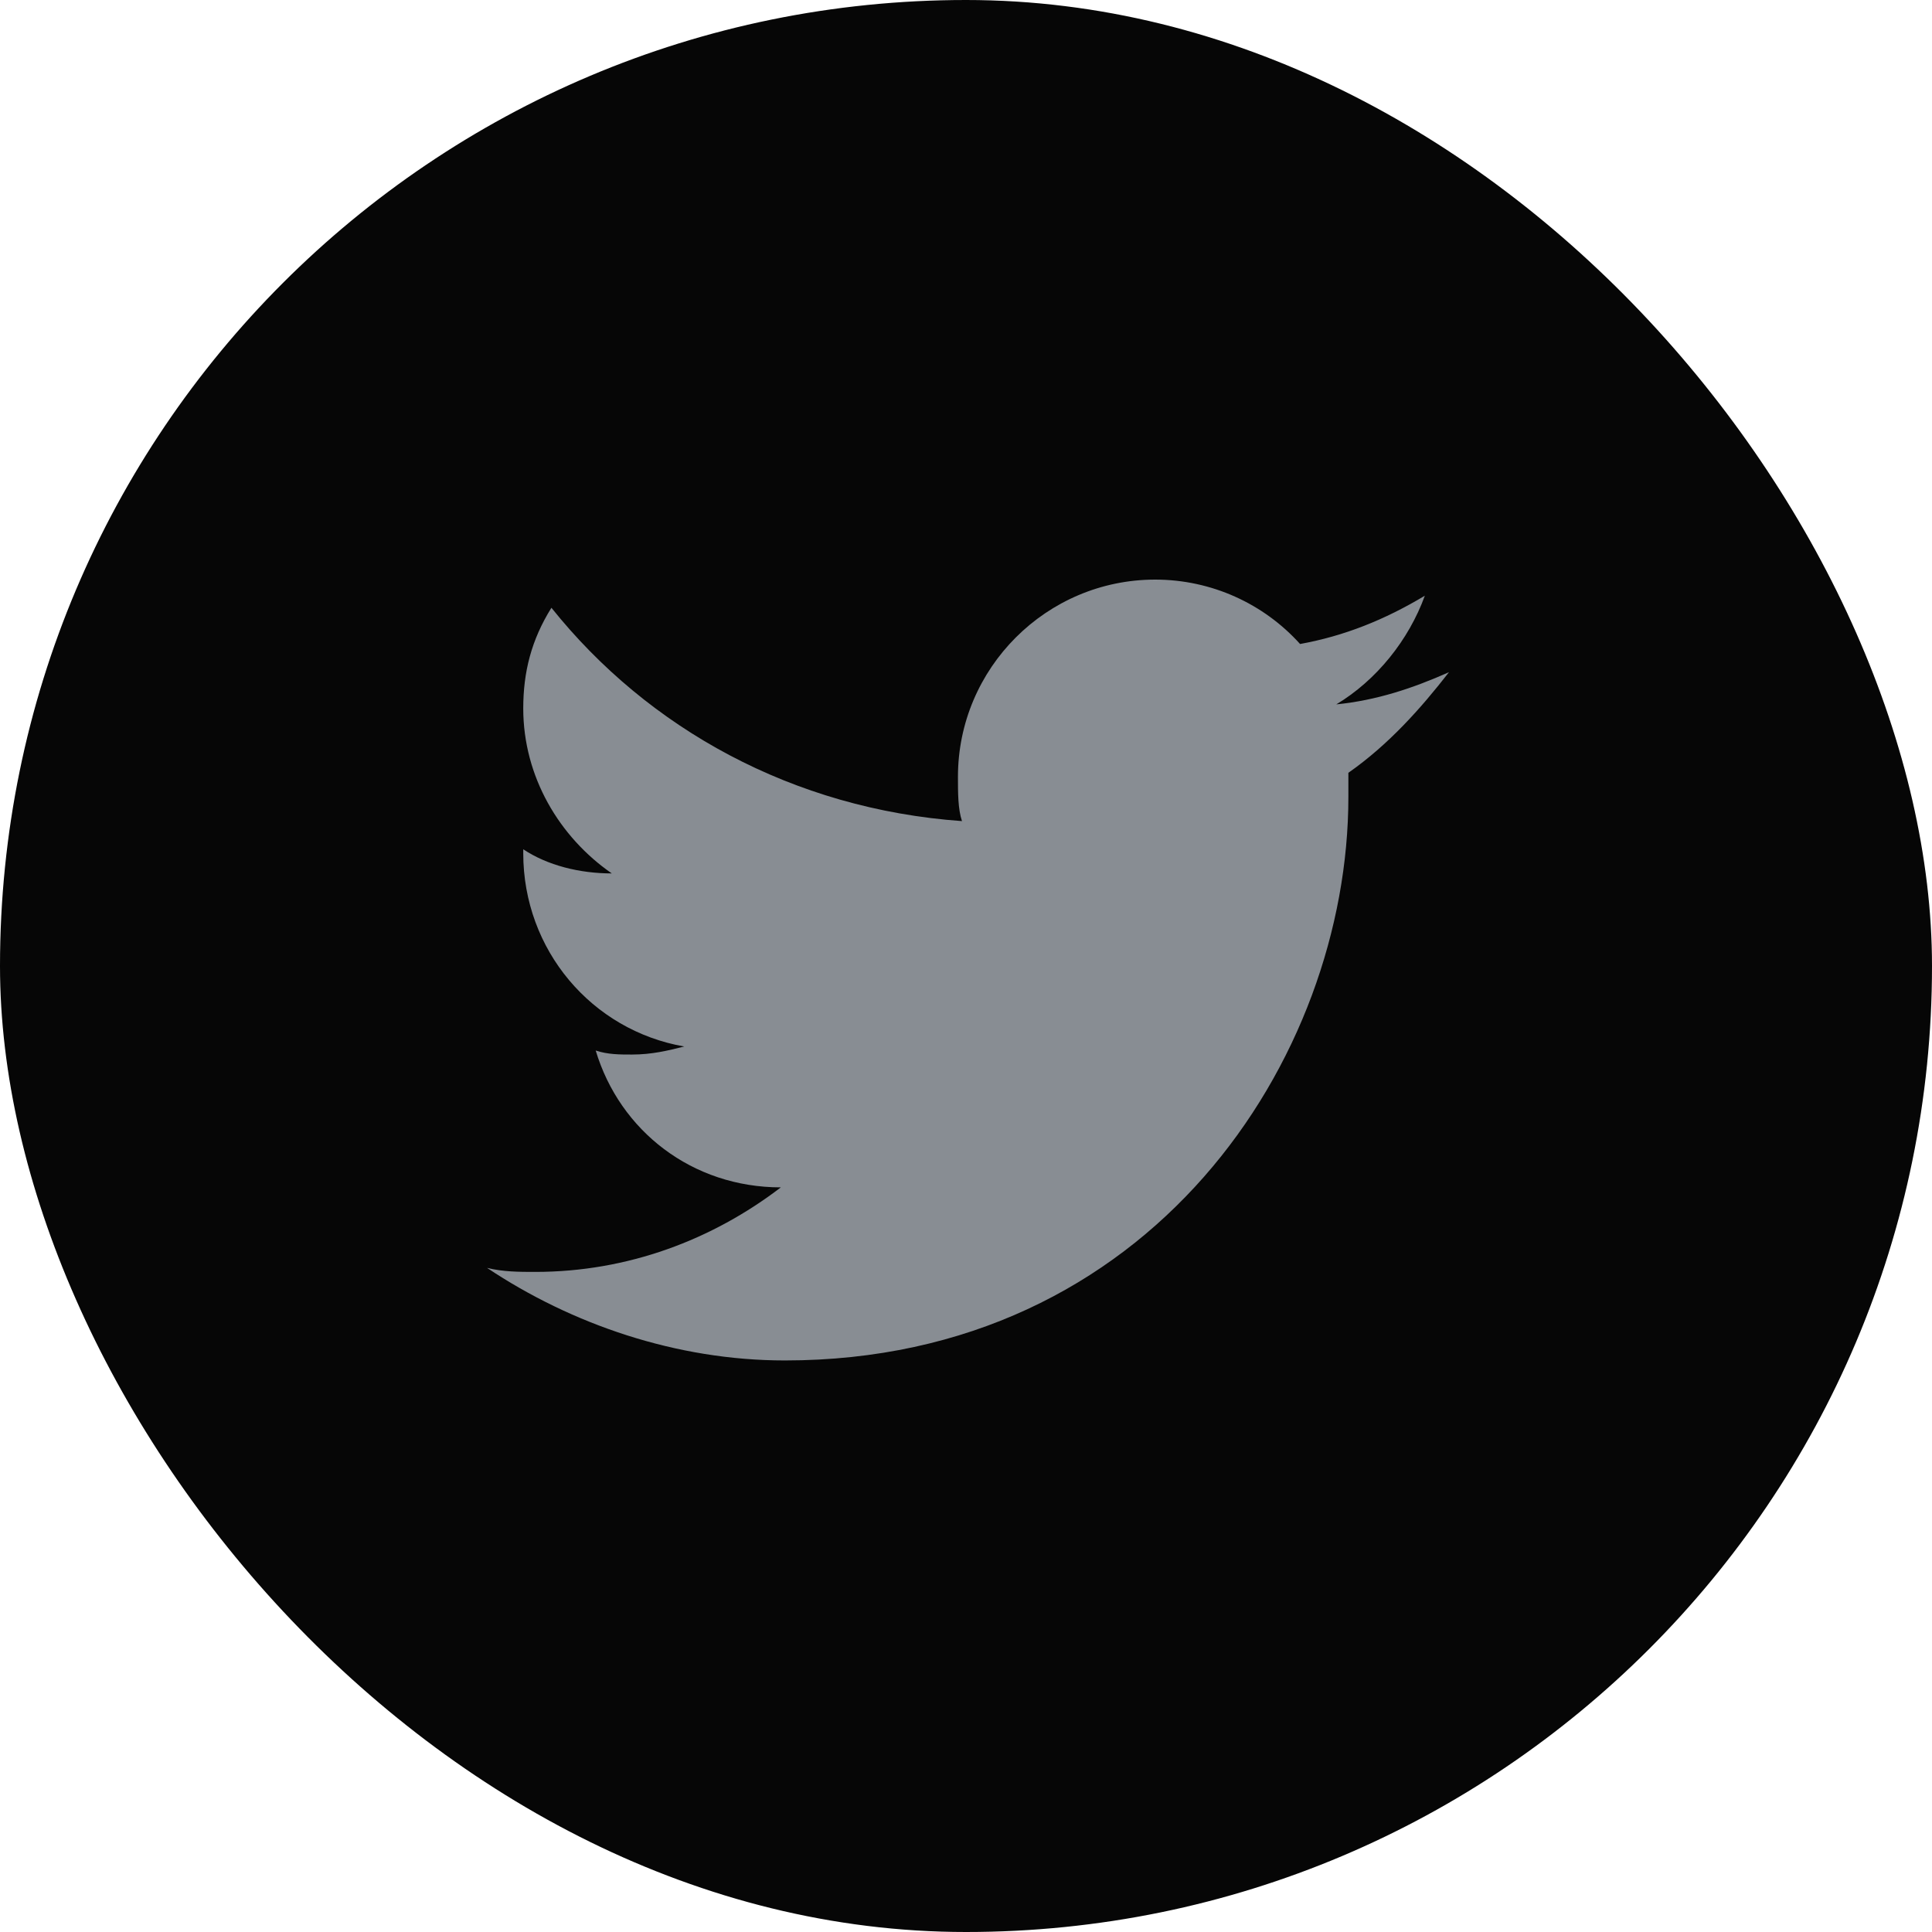
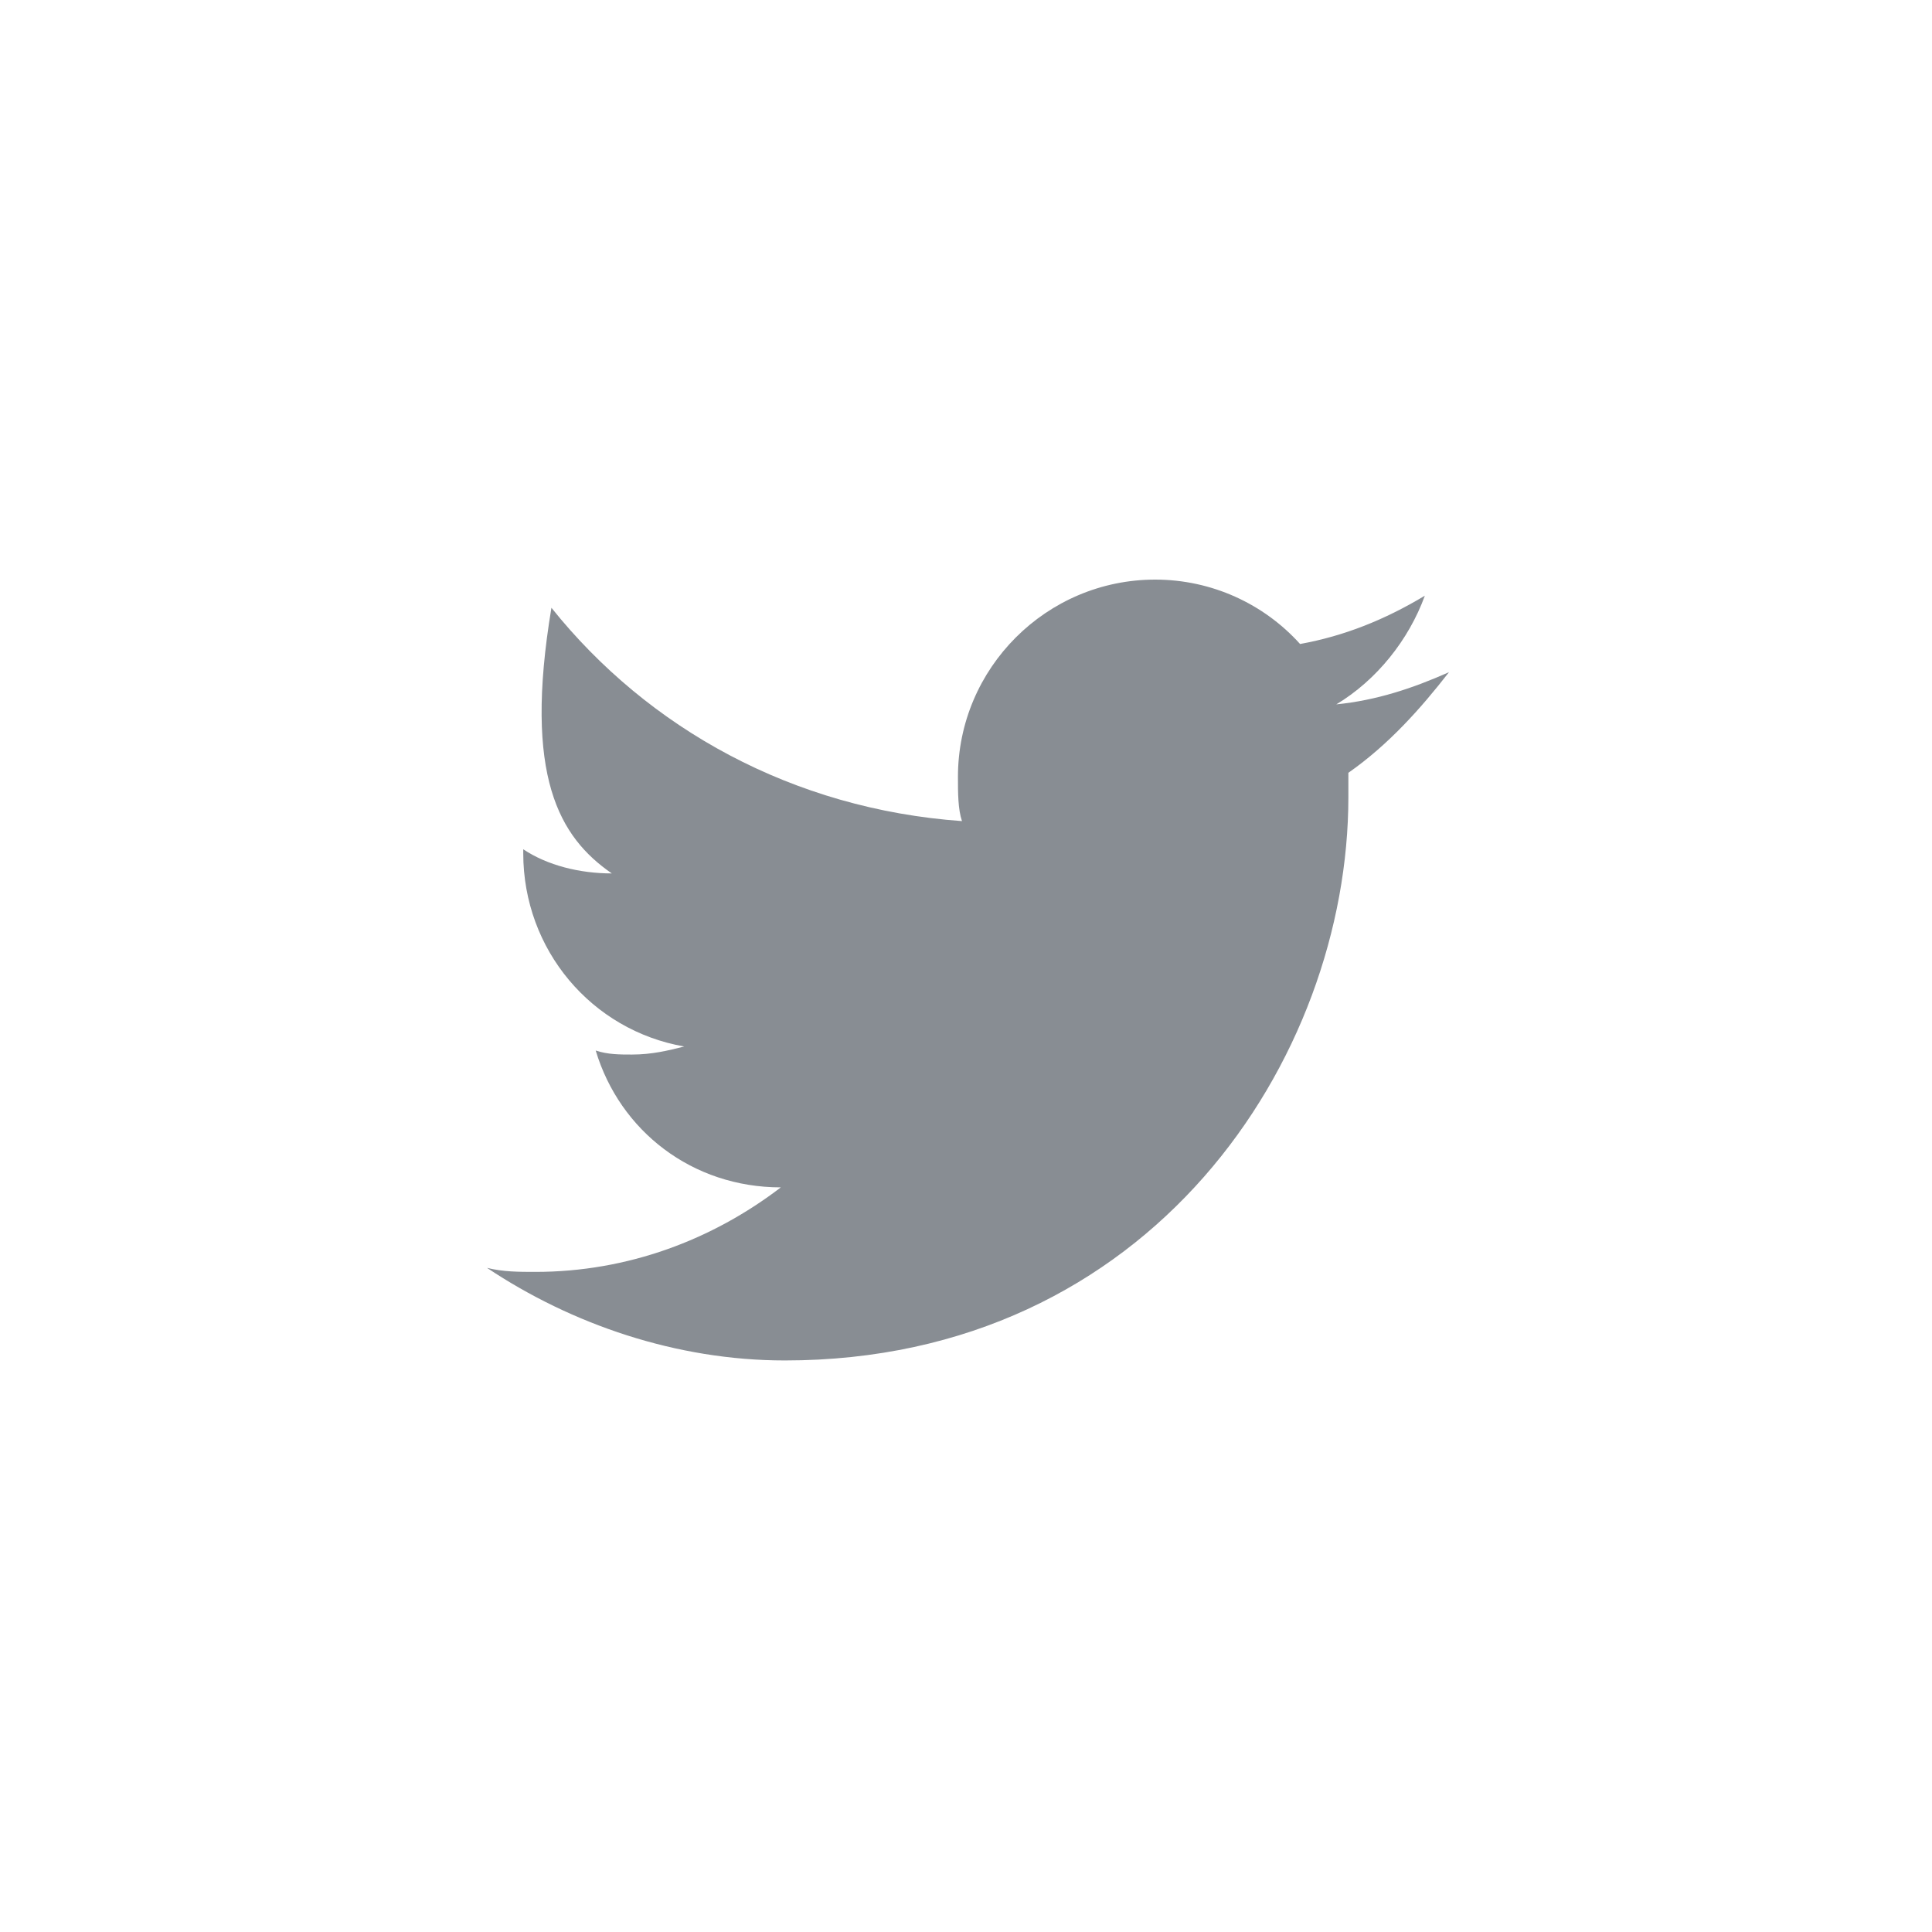
<svg xmlns="http://www.w3.org/2000/svg" width="48" height="48" viewBox="0 0 48 48" fill="none">
-   <rect width="48" height="48" rx="24" fill="#060606" />
  <g clip-path="url(#clip0_29_540)">
-     <path d="M19.5 33.8C28.6 33.8 33.5 26.3 33.5 19.8C33.5 19.6 33.5 19.4 33.5 19.2C34.5 18.5 35.3 17.6 36 16.7C35.1 17.1 34.2 17.4 33.2 17.5C34.2 16.9 35 15.9 35.4 14.8C34.4 15.4 33.4 15.8 32.3 16C31.4 15 30.1 14.4 28.7 14.4C26 14.4 23.8 16.6 23.8 19.3C23.8 19.7 23.8 20.1 23.9 20.4C19.7 20.1 16.1 18.1 13.7 15.1C13.2 15.9 13 16.7 13 17.6C13 19.3 13.9 20.8 15.2 21.7C14.4 21.7 13.6 21.5 13 21.1C13 21.1 13 21.1 13 21.2C13 23.6 14.7 25.6 17 26C16.6 26.1 16.2 26.2 15.7 26.2C15.4 26.2 15.1 26.2 14.8 26.1C15.4 28.1 17.2 29.5 19.4 29.5C17.7 30.8 15.6 31.6 13.3 31.6C12.9 31.6 12.5 31.6 12.1 31.5C14.2 32.9 16.8 33.8 19.5 33.8Z" fill="#888D93" />
+     <path d="M19.5 33.8C28.6 33.8 33.5 26.3 33.5 19.8C33.5 19.6 33.5 19.4 33.5 19.2C34.5 18.5 35.3 17.6 36 16.7C35.1 17.1 34.2 17.4 33.2 17.5C34.2 16.9 35 15.9 35.4 14.8C34.4 15.4 33.4 15.8 32.3 16C31.4 15 30.1 14.4 28.7 14.4C26 14.4 23.8 16.6 23.8 19.3C23.8 19.7 23.8 20.1 23.9 20.4C19.7 20.1 16.1 18.1 13.7 15.1C13 19.3 13.9 20.8 15.2 21.7C14.4 21.7 13.6 21.5 13 21.1C13 21.1 13 21.1 13 21.2C13 23.6 14.7 25.6 17 26C16.6 26.1 16.2 26.2 15.7 26.2C15.4 26.2 15.1 26.2 14.8 26.1C15.4 28.1 17.2 29.5 19.4 29.5C17.7 30.8 15.6 31.6 13.3 31.6C12.9 31.6 12.5 31.6 12.1 31.5C14.2 32.9 16.8 33.8 19.5 33.8Z" fill="#888D93" />
  </g>
  <defs>
    <clipPath id="clip0_29_540">
      <rect width="24" height="24" fill="white" transform="translate(12 12)" />
    </clipPath>
  </defs>
</svg>